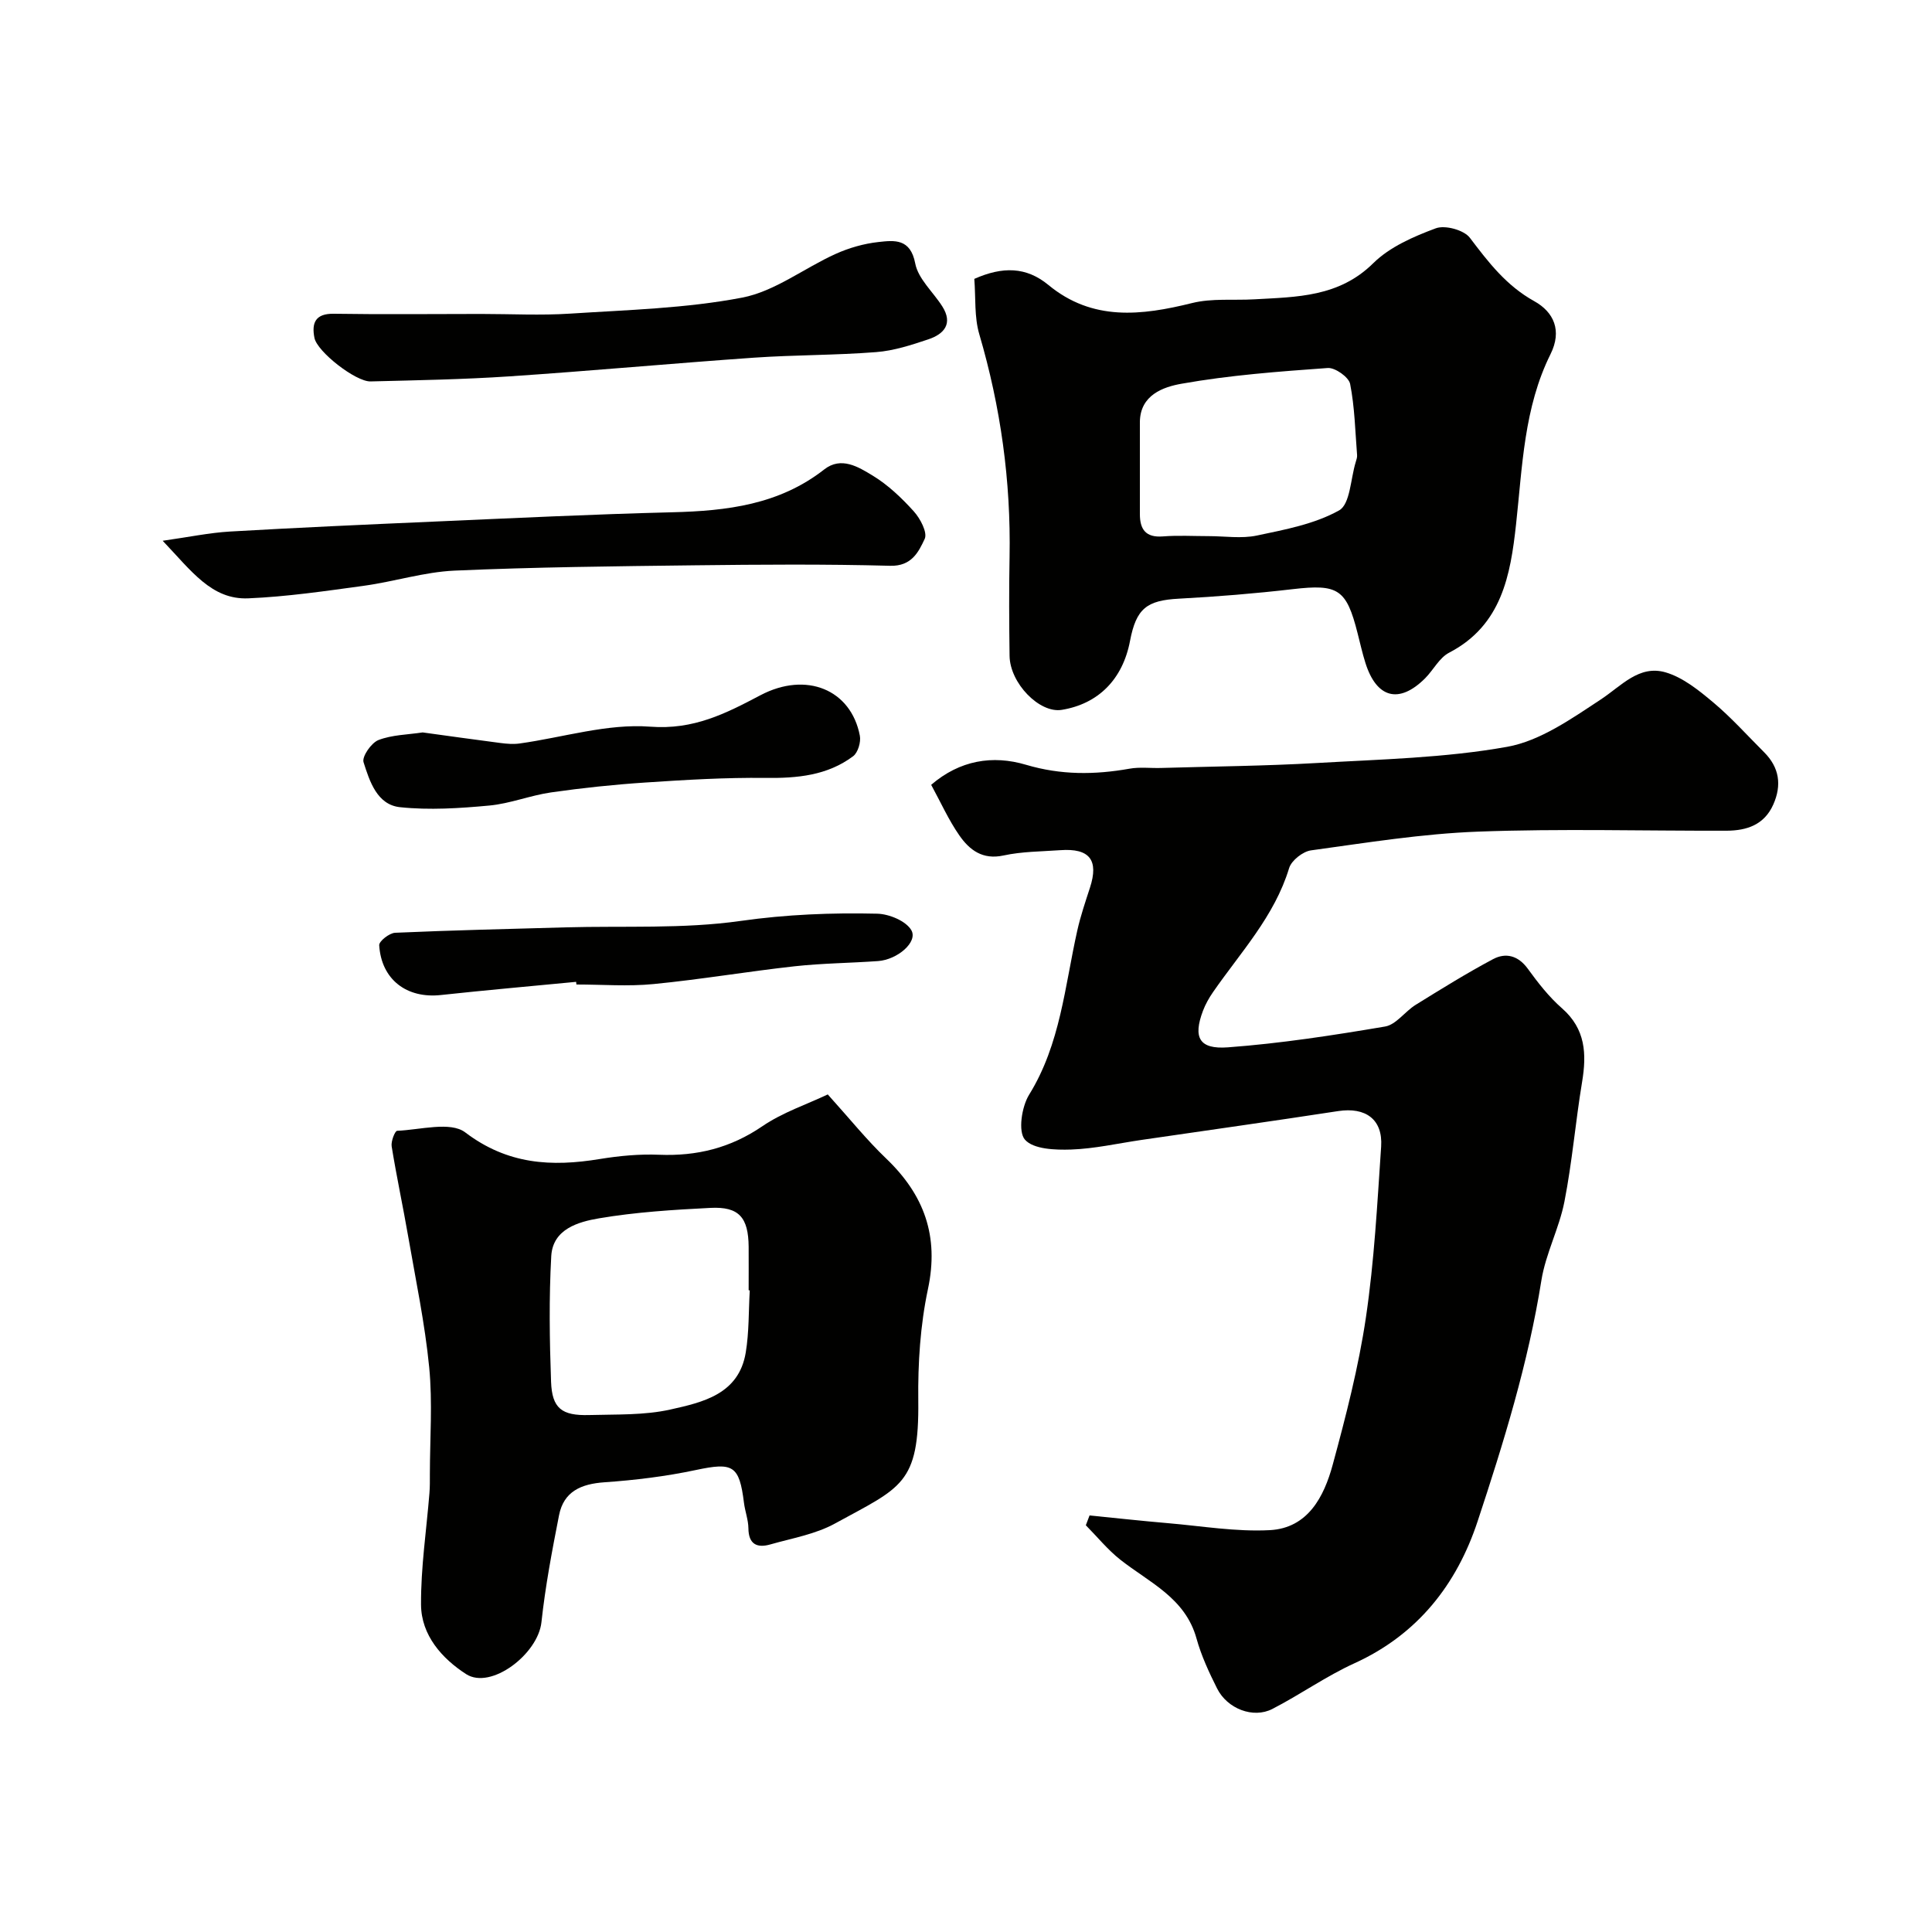
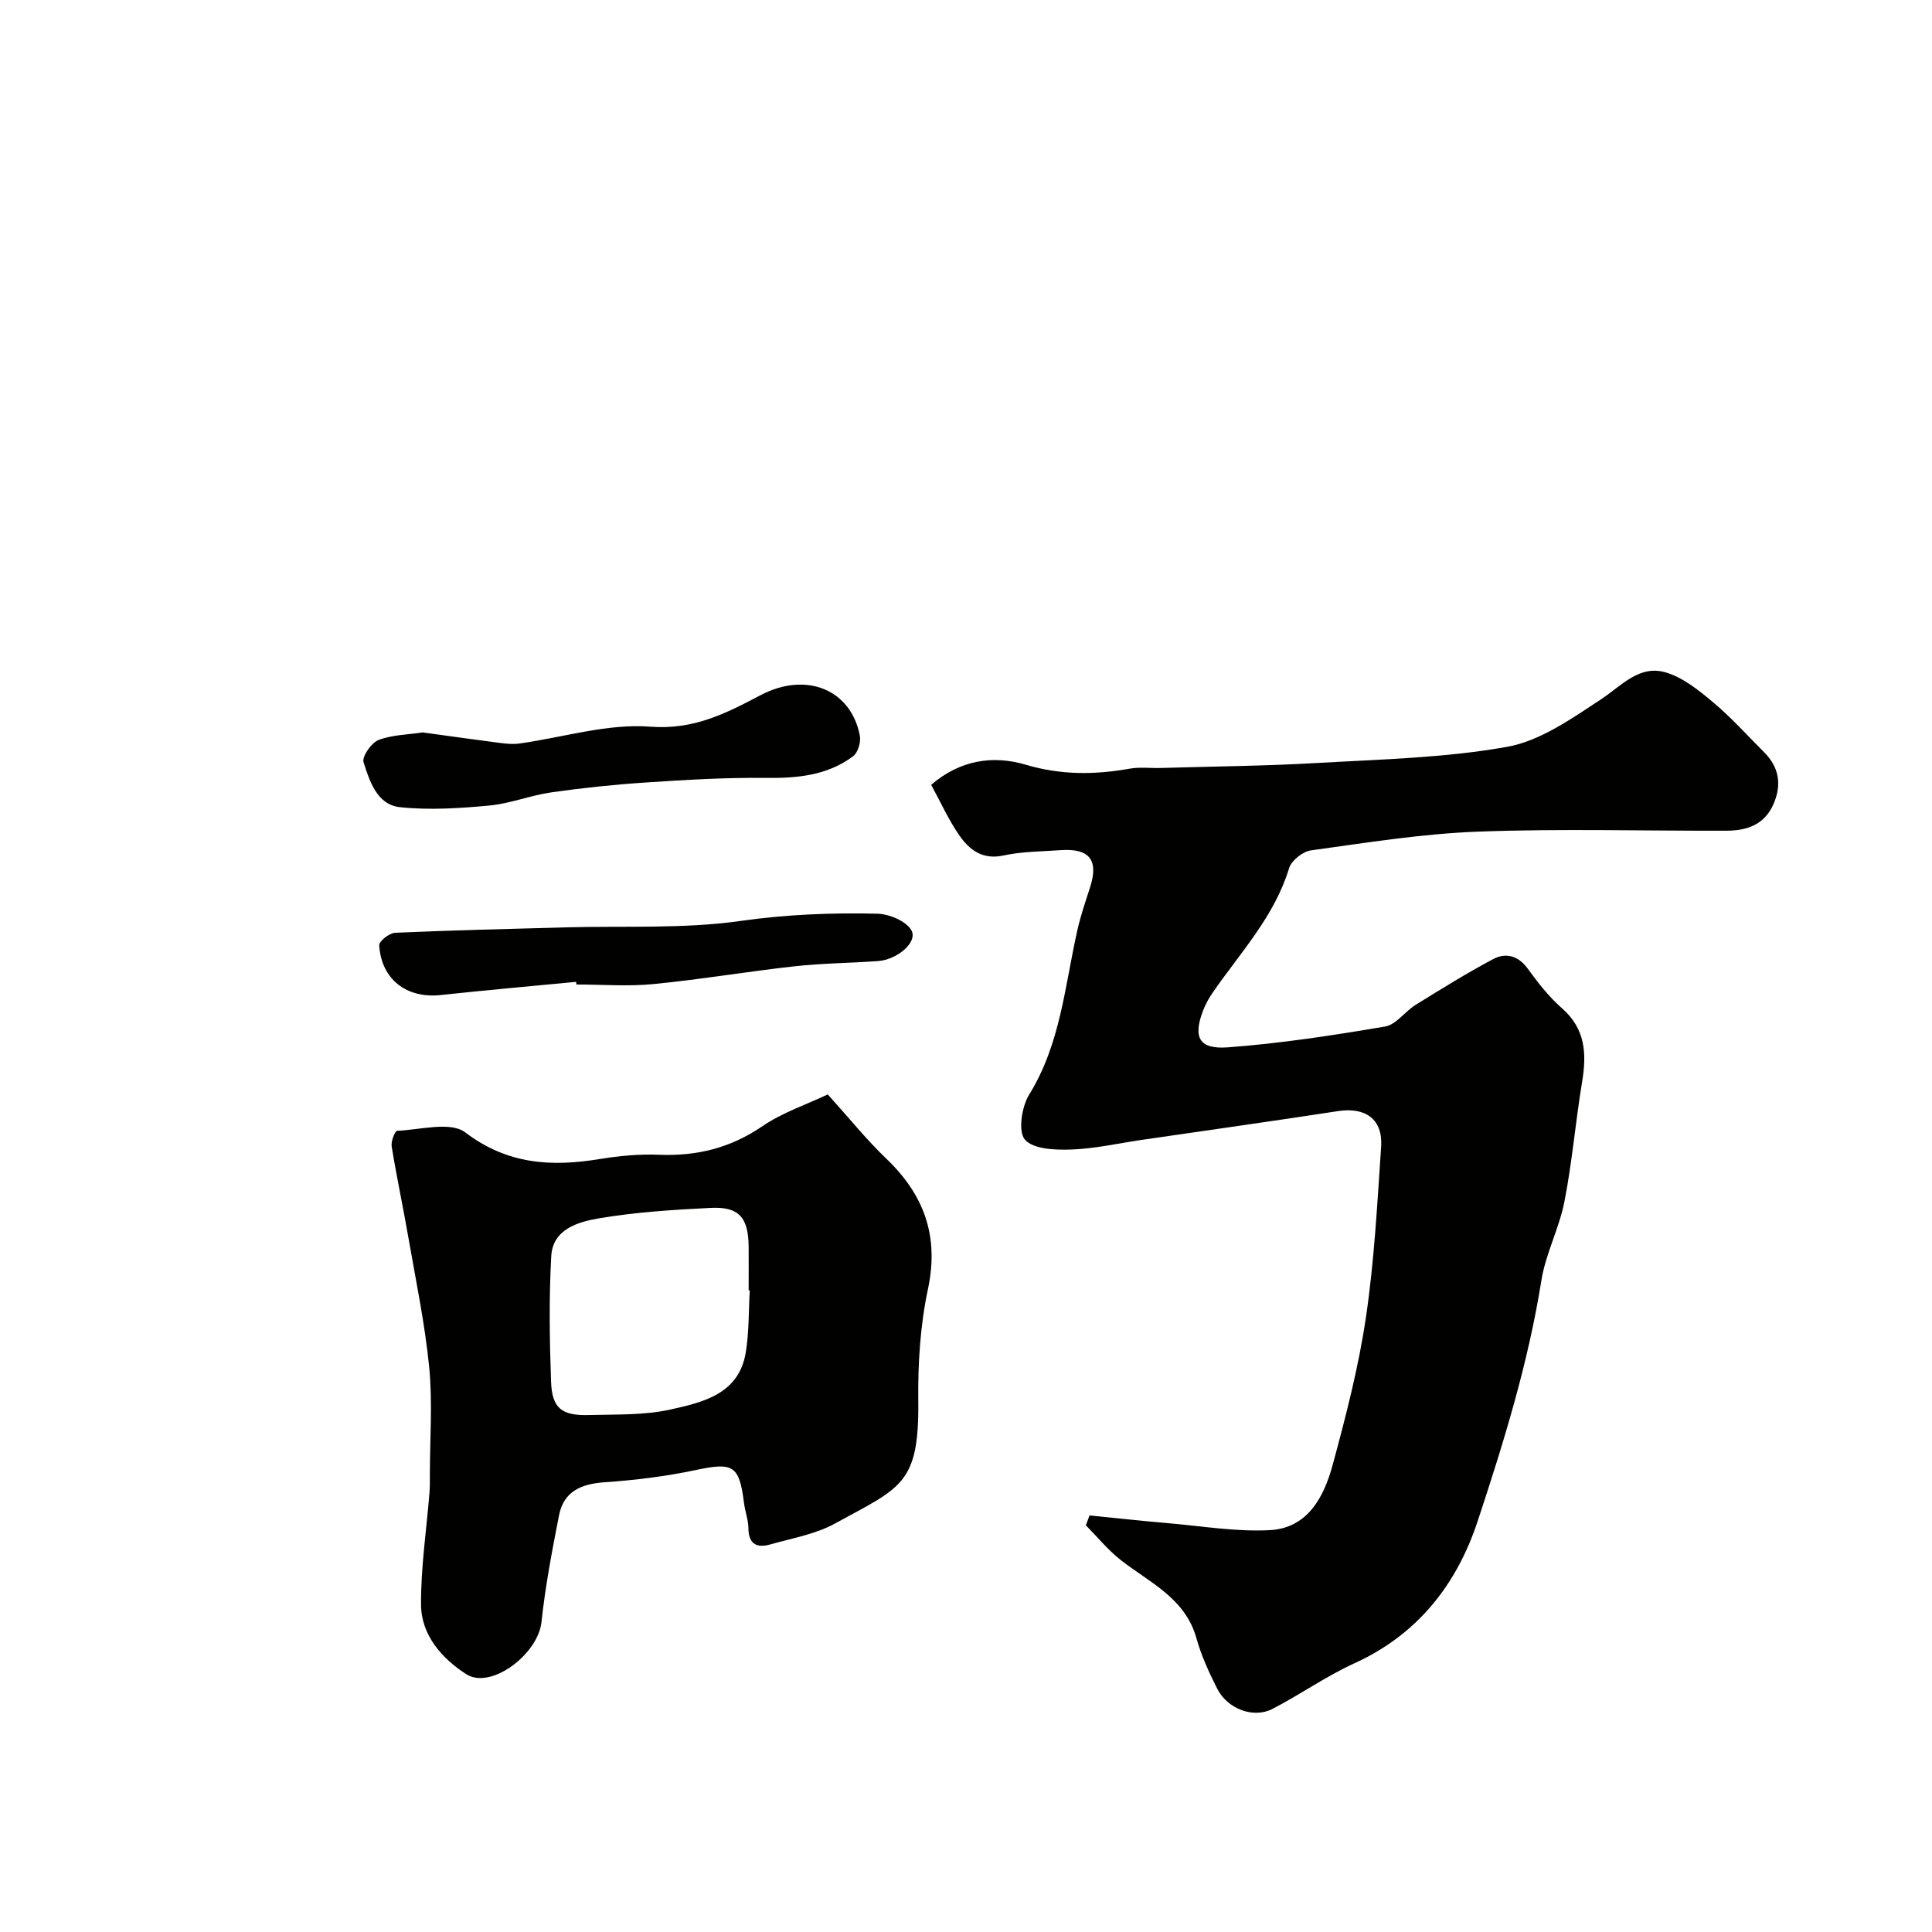
<svg xmlns="http://www.w3.org/2000/svg" enable-background="new 0 0 400 400" viewBox="0 0 400 400">
  <g fill="#010100">
    <path d="m192.79 162.49c5.91-5.09 12.72-6.21 19.64-4.15 7.21 2.14 14.2 2.09 21.42.81 2.1-.38 4.32-.09 6.48-.15 10.78-.32 21.58-.41 32.35-1.03 13.16-.76 26.45-1.04 39.36-3.35 6.85-1.23 13.33-5.82 19.38-9.8 4.27-2.81 7.94-7.22 13.44-5.61 3.61 1.06 6.91 3.75 9.89 6.25 3.74 3.14 7.02 6.82 10.49 10.28 3.16 3.16 3.69 6.8 1.9 10.83-1.87 4.21-5.5 5.4-9.65 5.42-17.16.05-34.33-.45-51.47.19-11.57.43-23.09 2.3-34.59 3.88-1.69.23-4.05 2.09-4.53 3.67-3.03 9.99-10.05 17.43-15.77 25.7-.82 1.19-1.56 2.49-2.07 3.85-2.07 5.49-.84 8.01 5.17 7.56 10.9-.81 21.75-2.48 32.54-4.31 2.29-.39 4.11-3.12 6.33-4.49 5.26-3.26 10.54-6.54 16-9.45 2.64-1.41 5.21-.77 7.21 1.97 2.12 2.92 4.39 5.84 7.09 8.2 4.89 4.29 5.12 9.45 4.15 15.28-1.36 8.22-2.05 16.56-3.65 24.73-1.08 5.54-3.88 10.76-4.77 16.31-2.72 17.1-7.81 33.57-13.21 49.9-4.32 13.07-12.41 23.42-25.47 29.37-5.89 2.68-11.25 6.5-17.02 9.47-3.97 2.04-9.34-.03-11.45-4.25-1.67-3.33-3.27-6.78-4.26-10.35-2.33-8.41-9.77-11.57-15.77-16.3-2.62-2.07-4.77-4.73-7.14-7.13.26-.68.51-1.35.77-2.03 5.39.53 10.78 1.13 16.17 1.59 7.05.6 14.14 1.82 21.15 1.45 7.87-.42 11.22-6.9 13.02-13.53 2.73-10.06 5.36-20.23 6.88-30.52 1.73-11.68 2.35-23.54 3.15-35.35.38-5.66-3.23-8.23-8.9-7.36-13.56 2.08-27.14 3.99-40.72 5.97-4.85.71-9.7 1.82-14.57 1.99-3.29.11-7.81-.05-9.56-2.05-1.45-1.65-.68-6.79.86-9.29 6.5-10.5 7.39-22.46 9.98-34 .67-3 1.67-5.93 2.62-8.86 1.87-5.73-.06-8.22-6.14-7.78-3.93.28-7.94.27-11.76 1.1-4.34.94-7.04-1.15-9.13-4.15-2.22-3.18-3.82-6.78-5.84-10.48z" />
    <path d="m171.38 226.59c4.56 5.05 8.07 9.43 12.09 13.27 7.86 7.52 10.99 16.05 8.65 27.04-1.59 7.49-2.09 15.36-2 23.04.2 17.44-3.54 17.97-17.25 25.49-4.04 2.22-8.87 3.04-13.39 4.33-2.73.78-4.5-.02-4.53-3.34-.02-1.76-.7-3.51-.92-5.29-.97-7.78-2.27-8.41-9.95-6.78-6.22 1.32-12.59 2.1-18.94 2.54-4.83.34-8.43 1.89-9.4 6.84-1.44 7.33-2.84 14.7-3.64 22.13-.71 6.61-10.46 14.05-15.59 10.75-4.98-3.21-9.3-8.04-9.34-14.38-.05-7.69 1.12-15.39 1.74-23.09.11-1.33.09-2.66.09-3.99.01-7.36.57-14.78-.14-22.07-.89-9.07-2.78-18.04-4.34-27.03-1.08-6.25-2.42-12.45-3.43-18.71-.17-1.03.68-3.2 1.13-3.22 4.78-.2 11.04-1.99 14.1.33 8.77 6.66 17.86 7.16 27.88 5.51 4.04-.66 8.2-1.05 12.28-.88 7.82.31 14.77-1.41 21.35-5.9 4.18-2.86 9.19-4.52 13.55-6.59zm-16.15 40.56c-.08 0-.16-.01-.23-.01 0-3 .02-6 0-9-.05-6.08-2-8.36-7.9-8.06-7.71.39-15.47.87-23.07 2.16-4.28.73-9.58 2.2-9.9 7.83-.48 8.64-.35 17.33-.04 25.99.2 5.52 2.2 7.07 7.89 6.91 5.62-.16 11.38.07 16.8-1.14 6.72-1.5 14.19-3.16 15.62-11.81.7-4.23.58-8.58.83-12.87z" />
-     <path d="m201.72 57.74c5.86-2.6 10.76-2.52 15.34 1.26 9.12 7.53 19.24 6.35 29.76 3.74 4.11-1.02 8.59-.52 12.9-.77 8.78-.5 17.49-.45 24.6-7.48 3.41-3.37 8.34-5.51 12.94-7.22 1.93-.72 5.84.35 7.06 1.96 3.84 5.07 7.54 9.91 13.32 13.12 4.08 2.26 5.79 6.11 3.39 10.95-5.53 11.11-5.83 23.27-7.15 35.28-1.15 10.46-2.94 20.88-13.85 26.55-2.03 1.05-3.26 3.58-4.98 5.31-5.38 5.36-10.05 4.14-12.36-3.21-.63-2-1.09-4.06-1.61-6.1-2.32-9.21-4.05-10.24-13.44-9.15-7.83.91-15.7 1.55-23.58 1.97-6.61.35-8.82 2.01-10.1 8.74-1.51 7.95-6.56 13.05-14.15 14.28-4.59.74-10.71-5.5-10.79-11.19-.09-6.83-.13-13.66 0-20.49.29-15.7-1.84-31.02-6.27-46.1-1.05-3.55-.72-7.51-1.03-11.45zm48.52 53.26c3.33 0 6.78.55 9.97-.12 5.83-1.23 11.96-2.37 17.04-5.21 2.3-1.29 2.37-6.55 3.44-10.01.14-.47.32-.97.28-1.43-.39-4.93-.49-9.92-1.44-14.74-.28-1.41-3.11-3.41-4.63-3.3-10.13.73-20.31 1.48-30.29 3.26-3.68.65-8.6 2.29-8.61 7.99-.01 6.33 0 12.67 0 19 0 3.16 1.21 4.89 4.74 4.62 3.16-.25 6.34-.06 9.5-.06z" />
-     <path d="m33.68 111.96c5.5-.78 9.68-1.66 13.91-1.91 14.01-.81 28.03-1.44 42.06-2.05 16.51-.72 33.03-1.53 49.55-1.94 11.31-.28 22.14-1.58 31.45-8.87 3.51-2.75 7.08-.51 10 1.26 3.19 1.93 6.02 4.63 8.54 7.42 1.34 1.48 2.87 4.39 2.26 5.7-1.26 2.69-2.7 5.69-7.14 5.57-13.47-.36-26.97-.26-40.45-.1-16.58.2-33.18.37-49.74 1.1-6.29.28-12.5 2.28-18.79 3.14-7.95 1.09-15.92 2.26-23.92 2.6-7.6.32-11.75-5.65-17.73-11.92z" />
-     <path d="m99.61 65c6.16 0 12.34.33 18.47-.07 11.89-.77 23.93-1.08 35.57-3.31 6.78-1.3 12.84-6.11 19.36-9.05 2.77-1.25 5.84-2.13 8.85-2.46 3.31-.37 6.64-.77 7.63 4.44.61 3.2 3.72 5.91 5.61 8.9 2.26 3.57.34 5.72-2.88 6.8-3.52 1.18-7.16 2.37-10.82 2.65-8.4.66-16.86.57-25.26 1.15-16.89 1.18-33.76 2.74-50.65 3.87-9.57.64-19.18.81-28.77 1.05-3.07.08-11.06-6.15-11.62-9.02-.6-3.04.14-5.07 4.05-4.99 10.15.16 20.3.04 30.46.04z" />
    <path d="m87.51 151.64c5.41.74 10.76 1.5 16.11 2.19 1.31.17 2.68.28 3.97.1 9.02-1.26 18.16-4.16 27.02-3.48 9.01.69 15.64-2.72 22.83-6.51 9.48-4.99 18.74-1.18 20.58 8.36.26 1.32-.39 3.52-1.39 4.27-5.35 4-11.58 4.57-18.14 4.49-8.28-.1-16.58.4-24.84.95-6.54.43-13.07 1.12-19.56 2.05-4.31.62-8.48 2.32-12.79 2.72-6.13.57-12.39.98-18.48.34-4.75-.5-6.3-5.37-7.55-9.31-.37-1.16 1.6-4.01 3.08-4.59 2.82-1.09 6.06-1.11 9.16-1.58z" />
    <path d="m119.28 203.28c-9.34.9-18.68 1.72-28.01 2.73-7.07.77-12.32-3.21-12.76-10.31-.05-.83 2.11-2.53 3.3-2.58 11.75-.52 23.52-.79 35.28-1.12 12.1-.34 24.34.36 36.24-1.33 9.49-1.35 18.85-1.72 28.29-1.5 2.47.06 5.97 1.51 7.07 3.43 1.38 2.42-2.87 6.09-6.9 6.38-5.76.41-11.55.45-17.29 1.08-9.75 1.08-19.44 2.73-29.2 3.68-5.27.52-10.64.09-15.96.09-.02-.18-.04-.37-.06-.55z" />
  </g>
</svg>